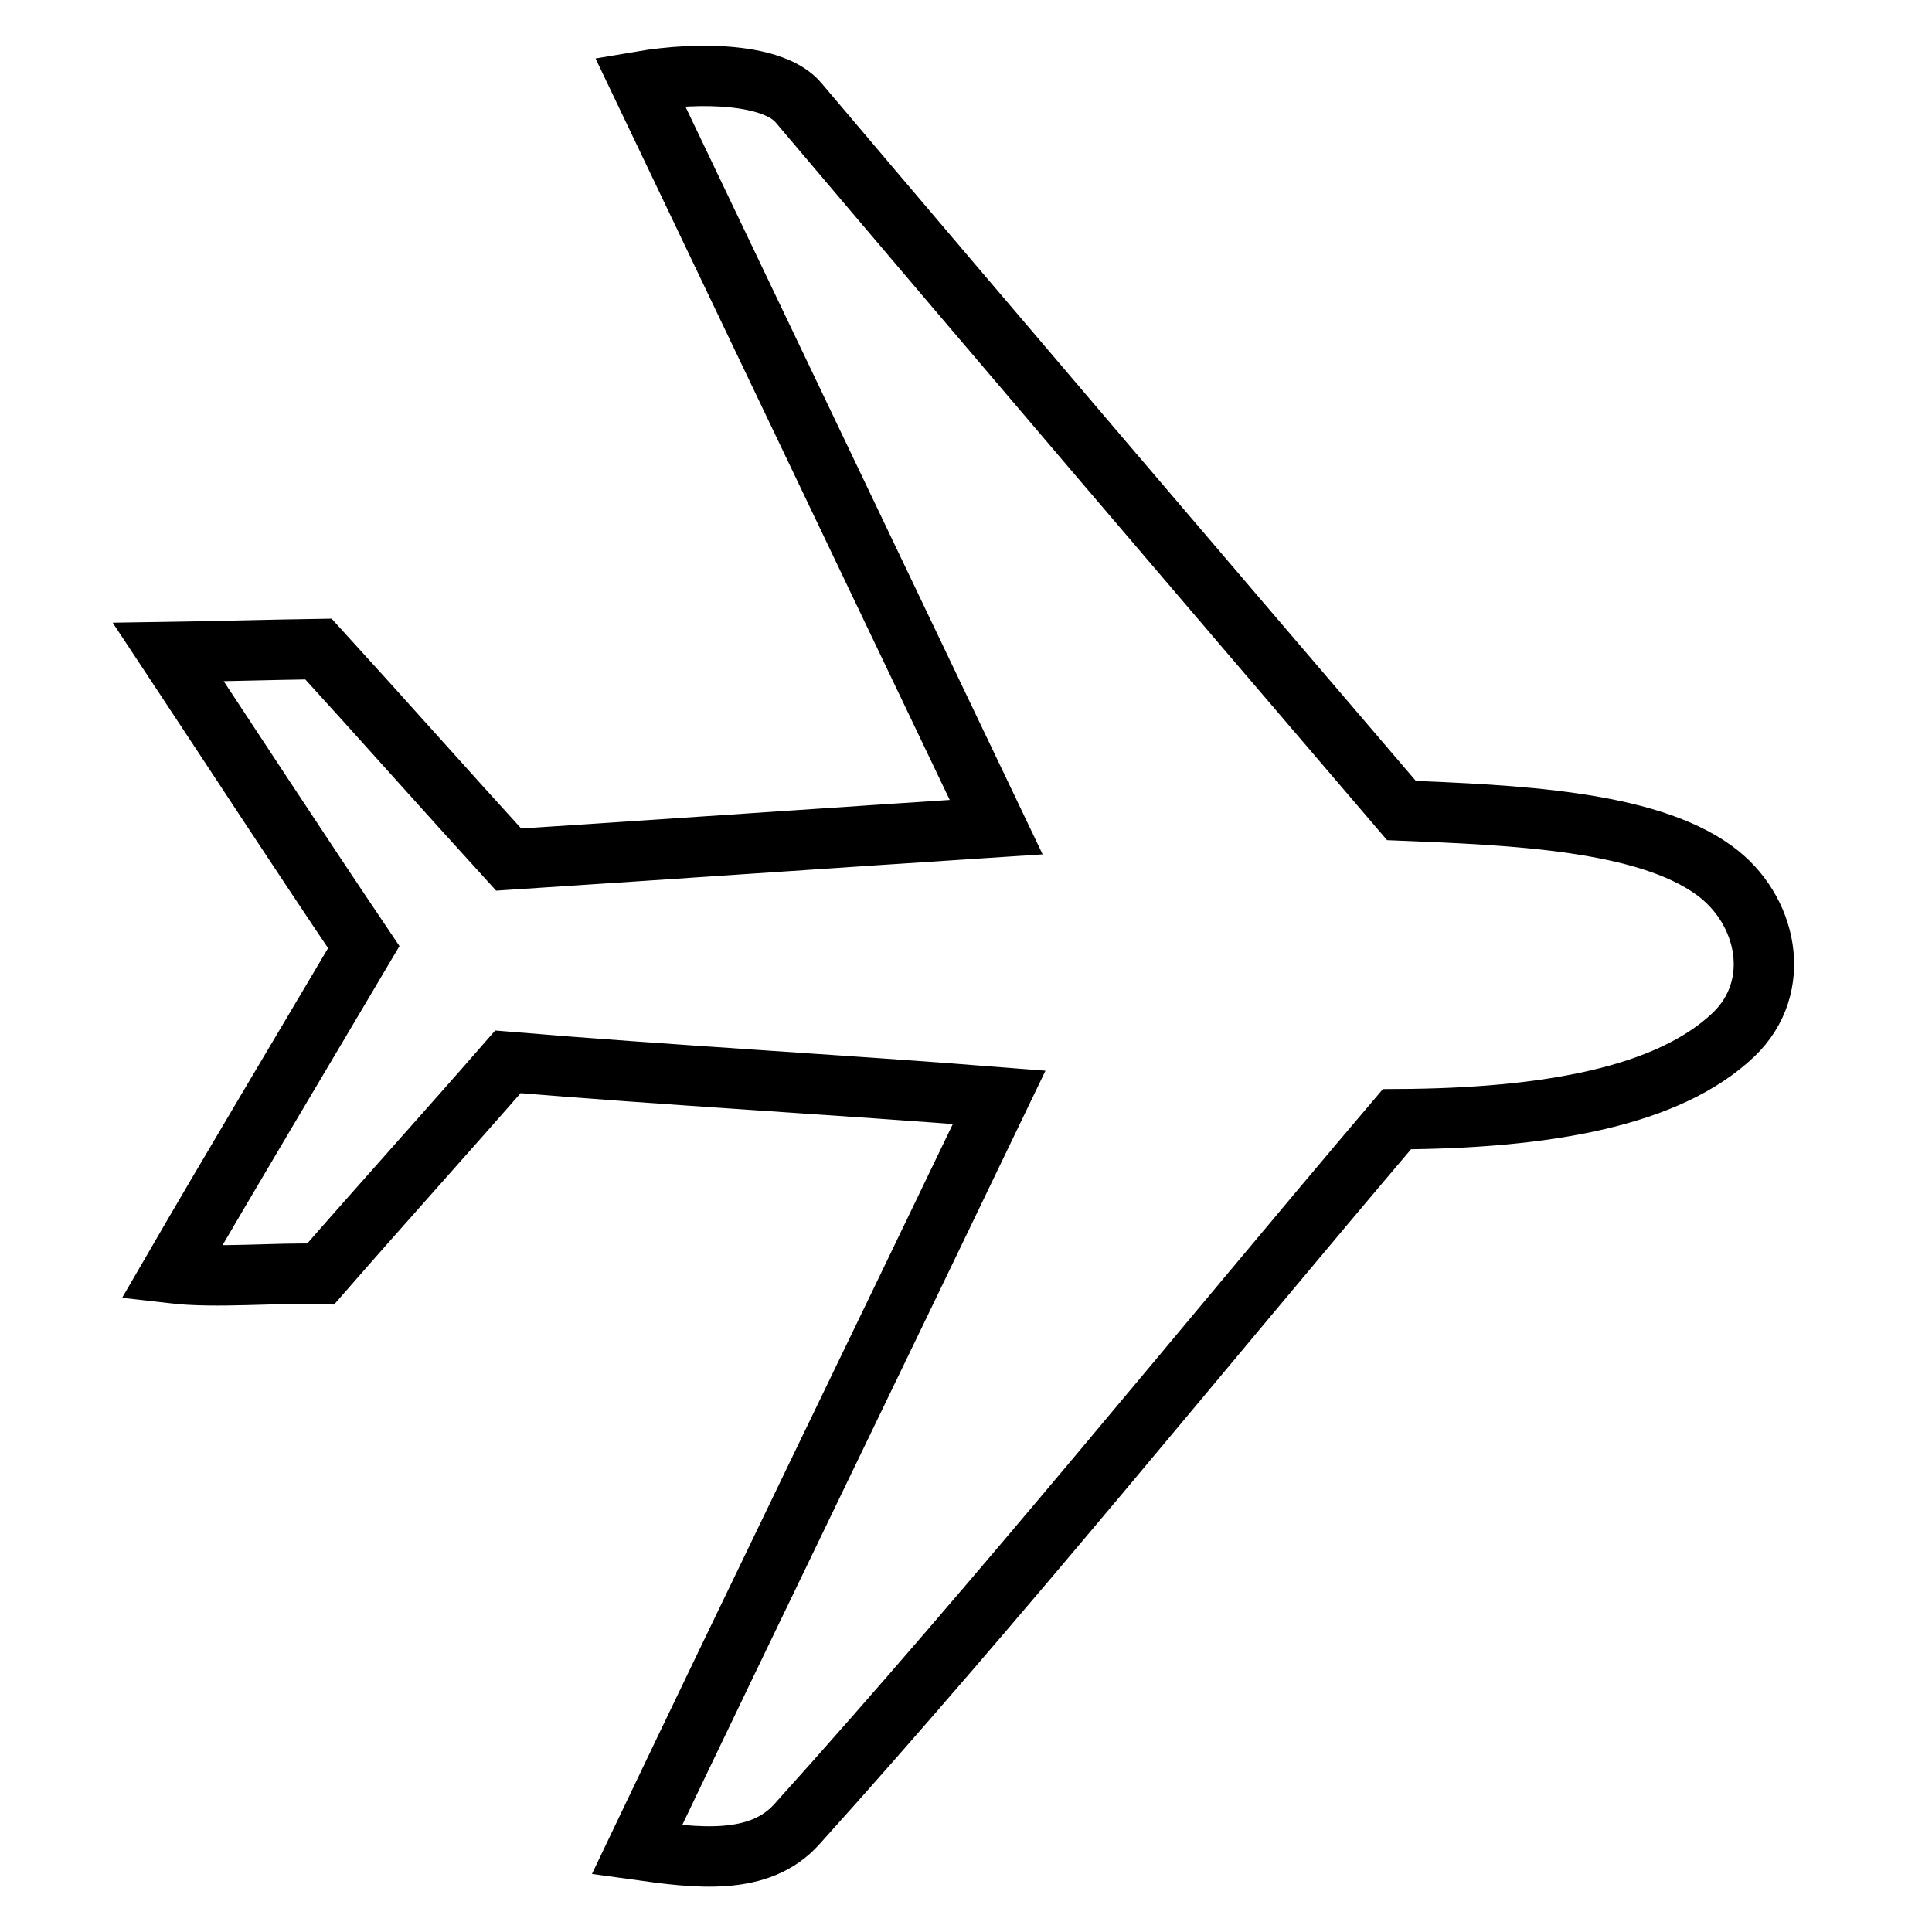
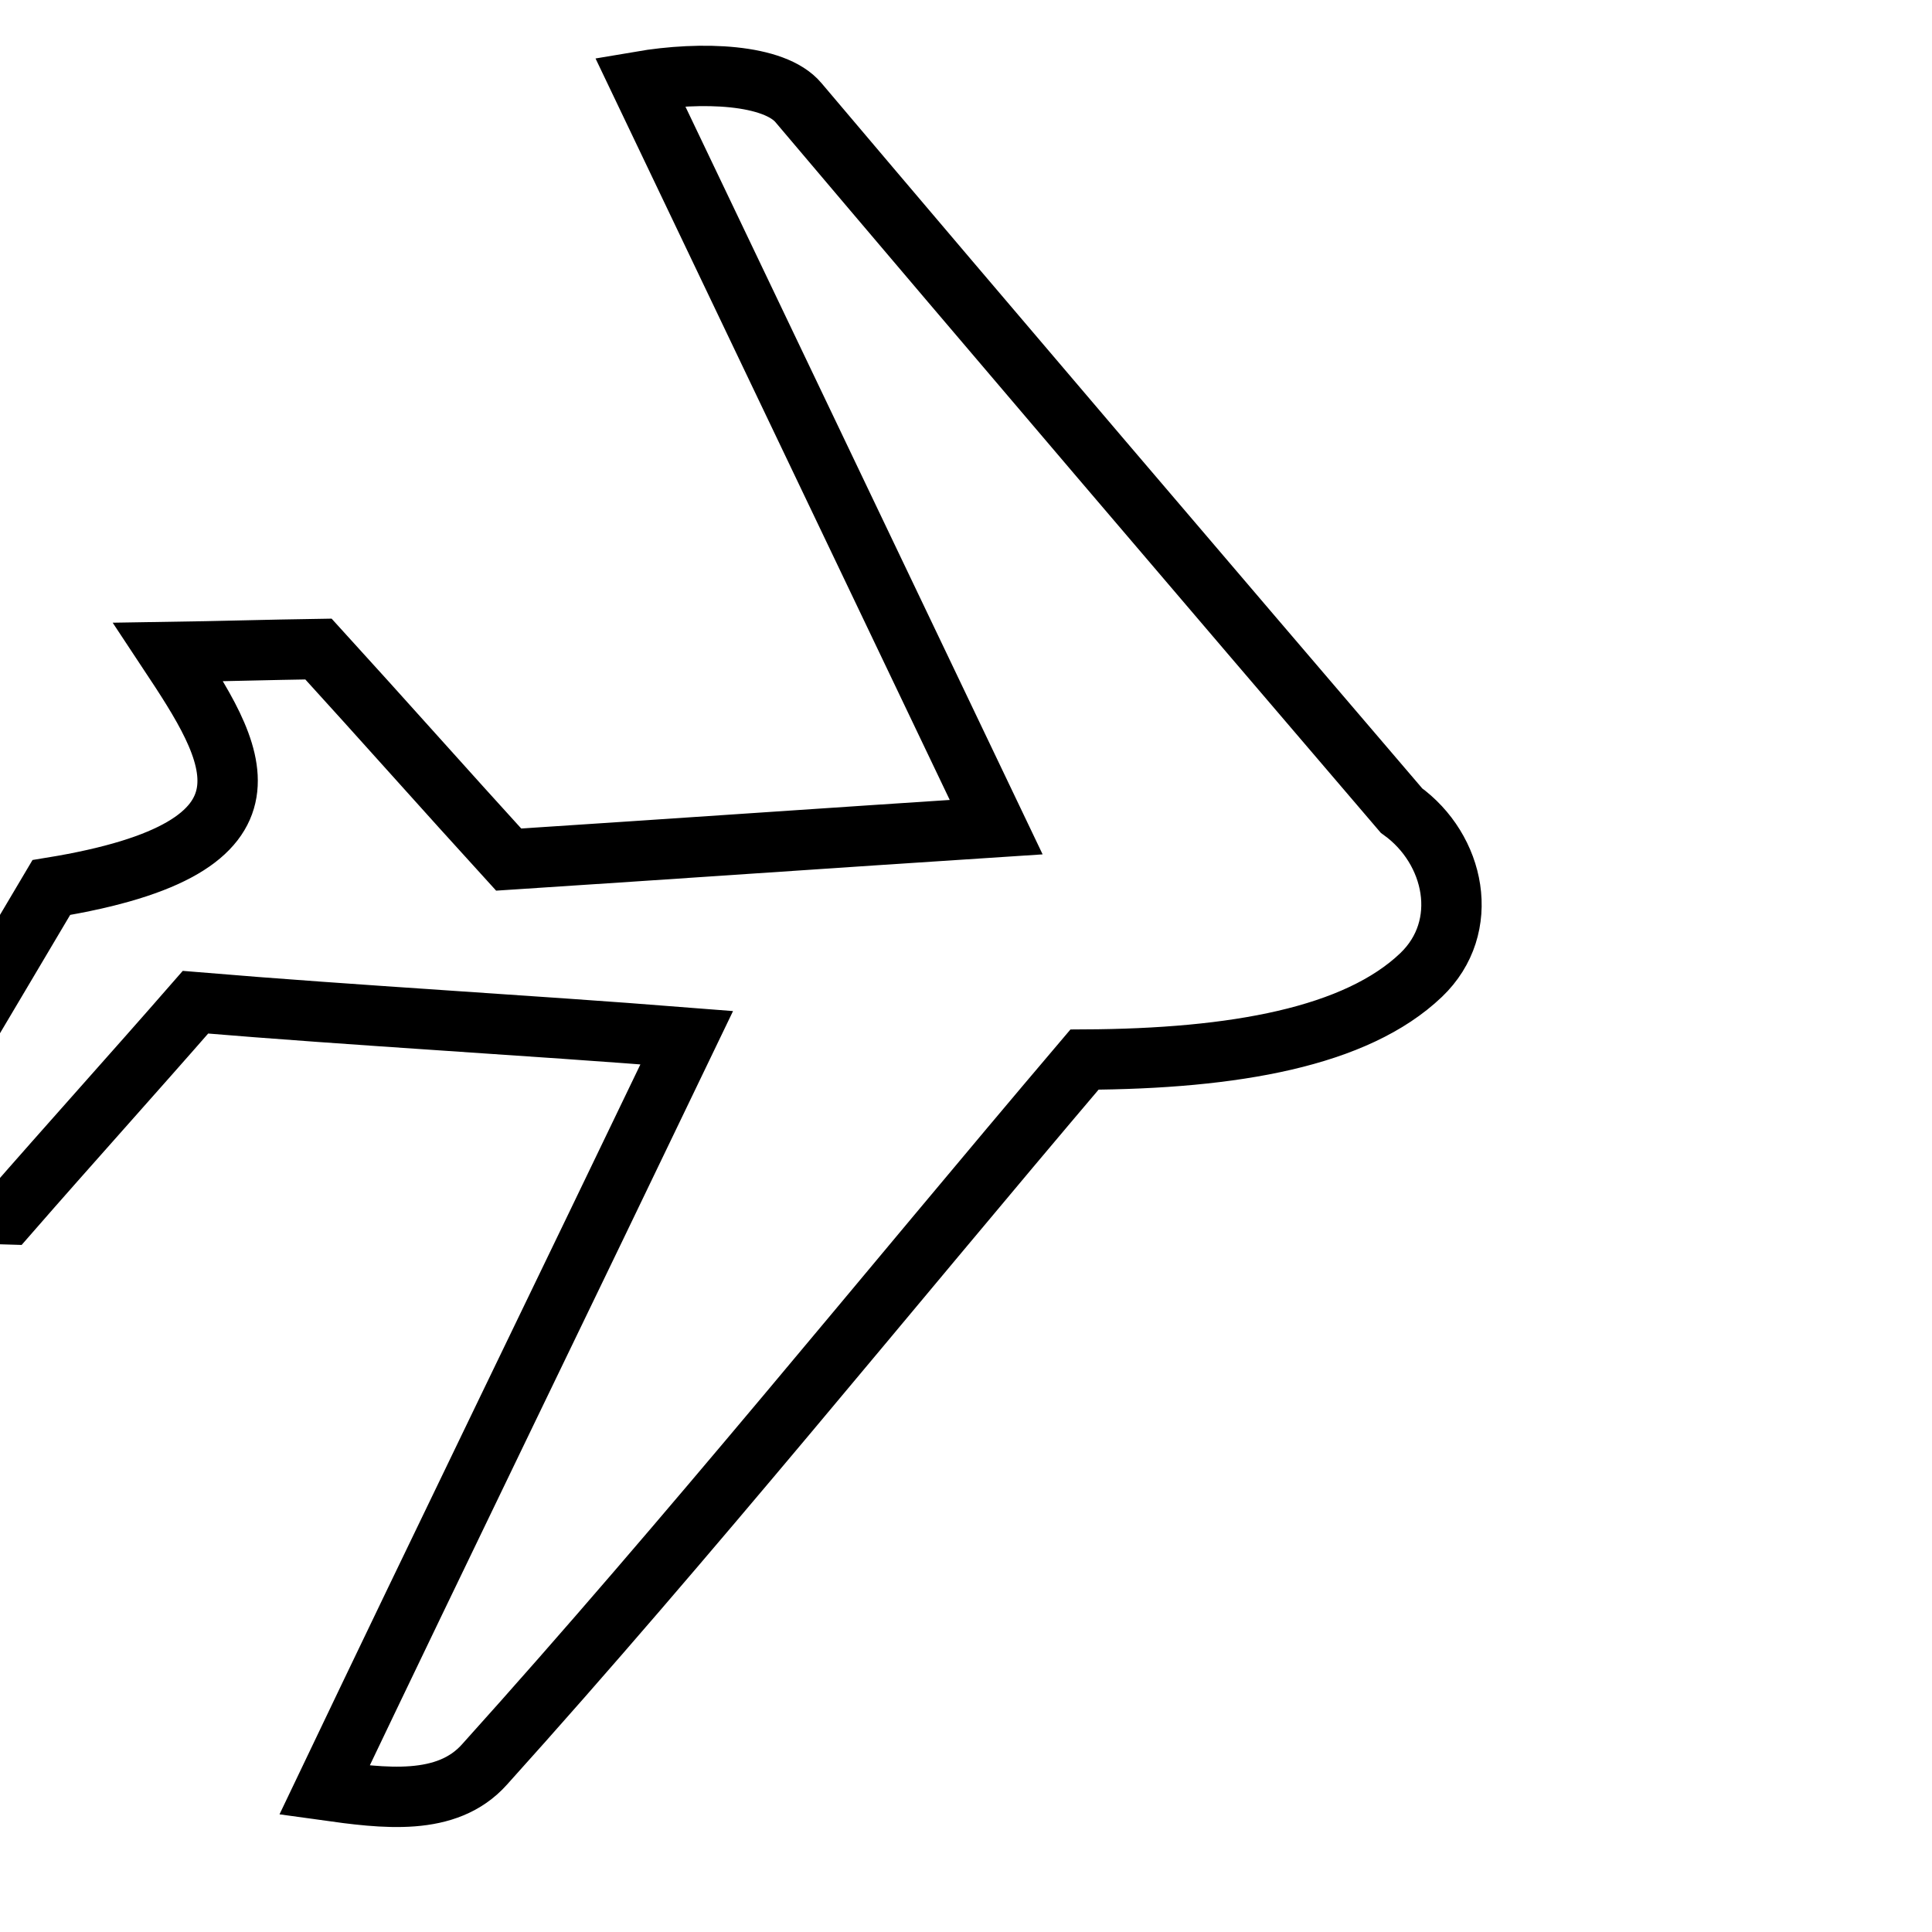
<svg xmlns="http://www.w3.org/2000/svg" version="1.1" x="0px" y="0px" viewBox="0 0 256 256" enable-background="new 0 0 256 256" xml:space="preserve">
  <g>
    <g>
-       <path stroke-width="8" fill-opacity="0" stroke="#000000" d="M22.3,86.4c6.6-0.1,13.3-0.3,19.9-0.4c8.3,9.1,16.9,18.8,25.2,27.9c21.5-1.4,43.1-2.9,64.6-4.3c-15.6-32.7-31.6-66.1-47.2-98.8c8.2-1.4,17.8-1,21,2.8c26.4,31.2,53.3,62.7,79.9,93.8c14.8,0.6,32.3,1.3,41.4,7.9c7.1,5.1,9.3,15.4,2.6,21.8c-8.6,8.2-24.7,11.1-44.6,11.2c-26.5,31.2-52.2,63.1-79.5,93.4c-5,5.6-13.3,4.5-21.2,3.4c15.7-32.9,32.2-66.8,48-99.7c-21.5-1.7-43.6-2.9-65.1-4.7c-8.2,9.4-16.6,18.7-24.8,28.1c-6-0.2-13.8,0.6-19.8-0.1c8-13.8,17.4-29.5,25.5-43.2C39.3,112.3,31.1,99.7,22.3,86.4L22.3,86.4L22.3,86.4z" />
+       <path stroke-width="8" fill-opacity="0" stroke="#000000" d="M22.3,86.4c6.6-0.1,13.3-0.3,19.9-0.4c8.3,9.1,16.9,18.8,25.2,27.9c21.5-1.4,43.1-2.9,64.6-4.3c-15.6-32.7-31.6-66.1-47.2-98.8c8.2-1.4,17.8-1,21,2.8c26.4,31.2,53.3,62.7,79.9,93.8c7.1,5.1,9.3,15.4,2.6,21.8c-8.6,8.2-24.7,11.1-44.6,11.2c-26.5,31.2-52.2,63.1-79.5,93.4c-5,5.6-13.3,4.5-21.2,3.4c15.7-32.9,32.2-66.8,48-99.7c-21.5-1.7-43.6-2.9-65.1-4.7c-8.2,9.4-16.6,18.7-24.8,28.1c-6-0.2-13.8,0.6-19.8-0.1c8-13.8,17.4-29.5,25.5-43.2C39.3,112.3,31.1,99.7,22.3,86.4L22.3,86.4L22.3,86.4z" />
    </g>
  </g>
</svg>